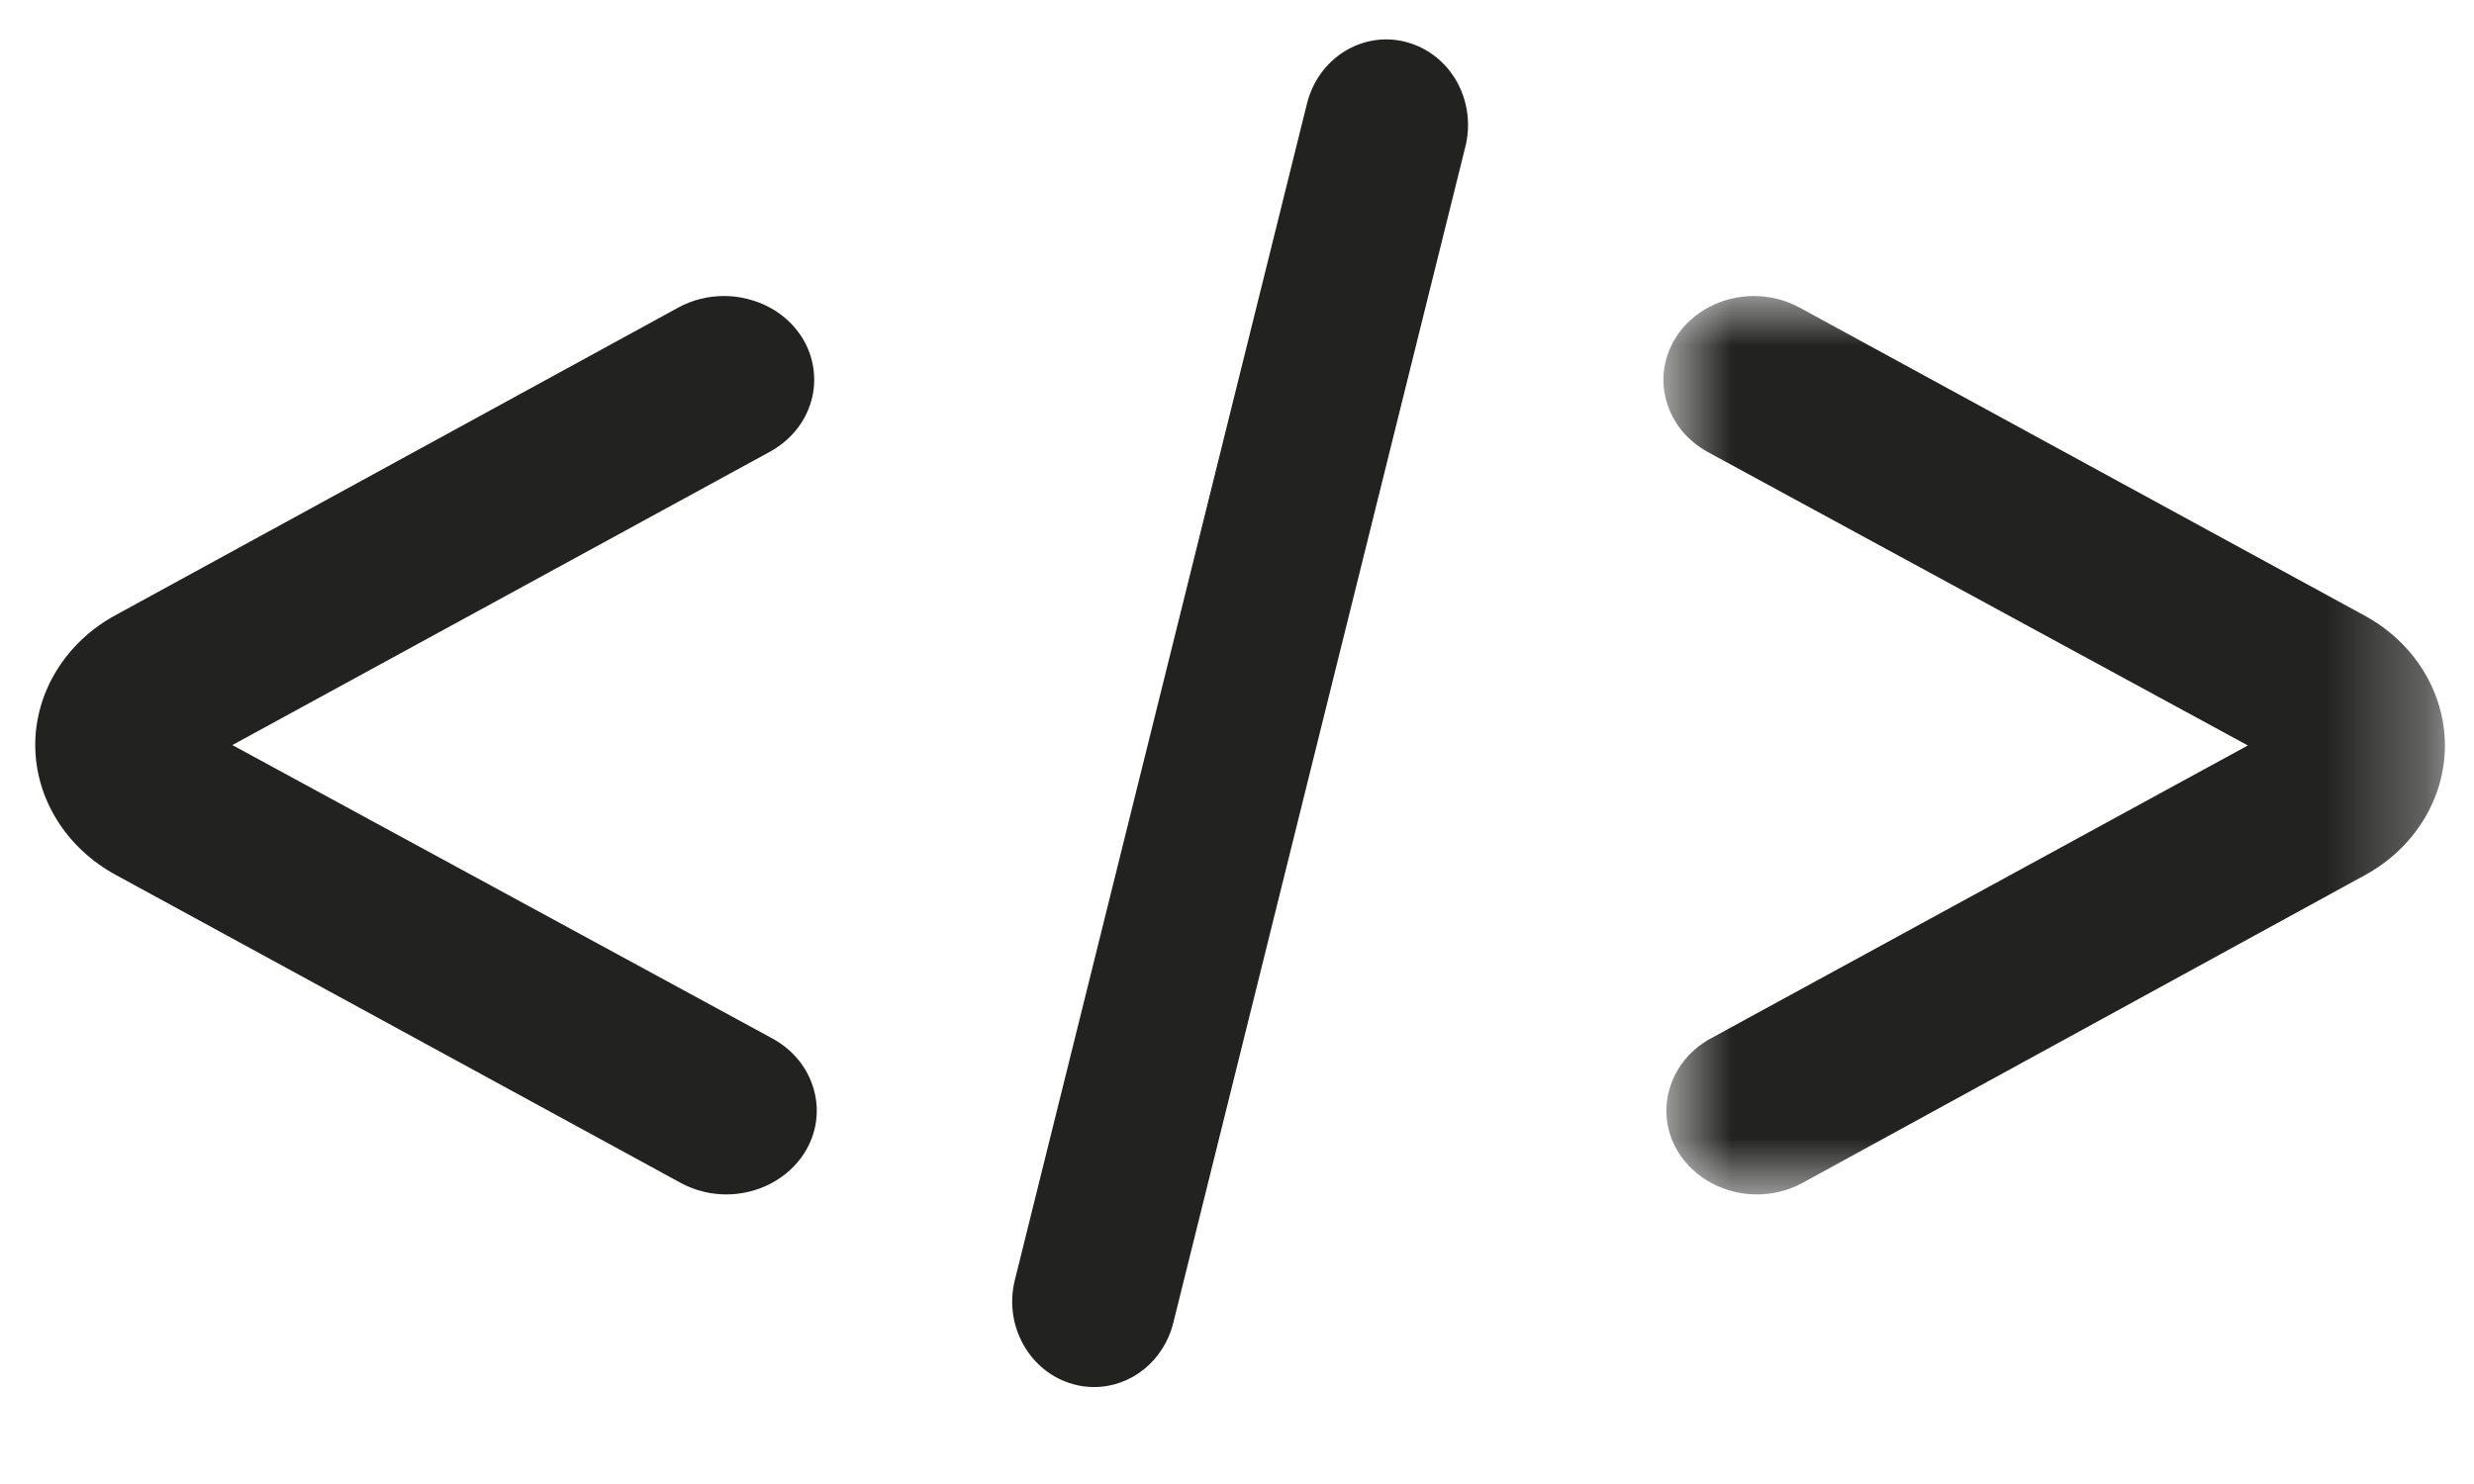
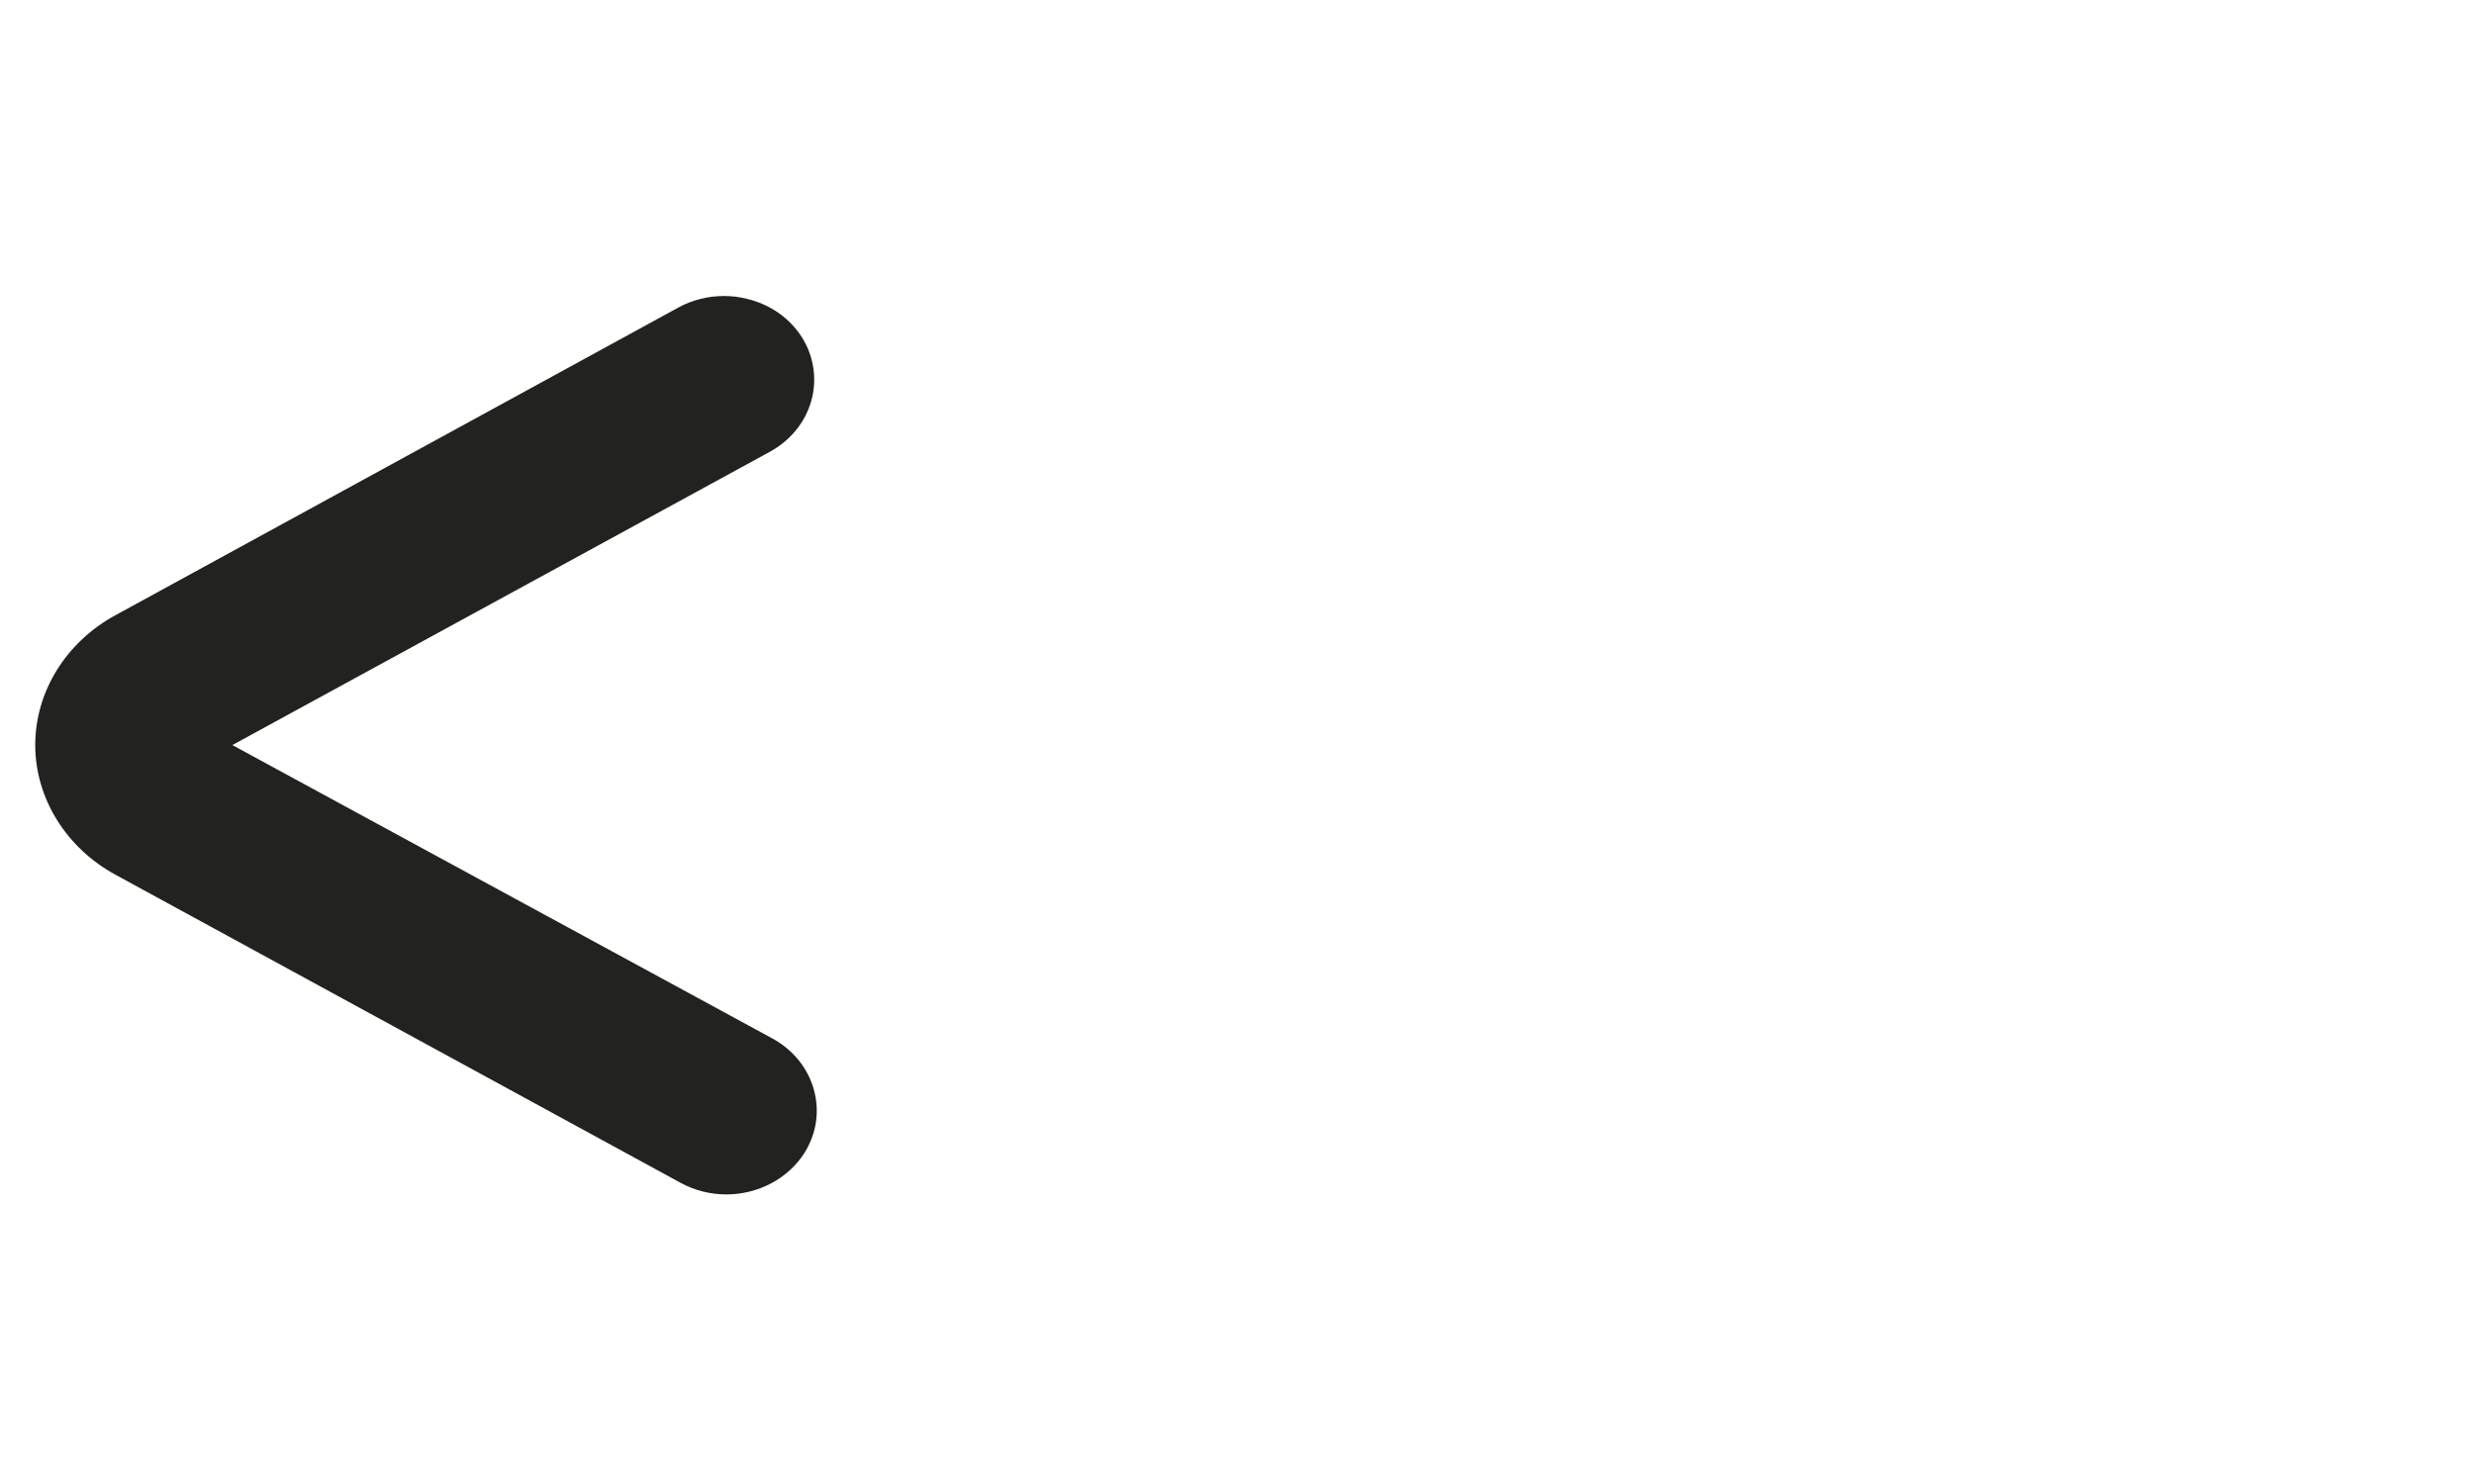
<svg xmlns="http://www.w3.org/2000/svg" width="25" height="15" viewBox="0 0 25 15" fill="none">
  <mask id="mask0_877_155616" style="mask-type:luminance" maskUnits="userSpaceOnUse" x="16" y="2" width="9" height="11">
-     <path fill-rule="evenodd" clip-rule="evenodd" d="M16.809 2.992H24.706V12.073H16.809V2.992Z" fill="white" />
-   </mask>
+     </mask>
  <g mask="url(#mask0_877_155616)">
-     <path fill-rule="evenodd" clip-rule="evenodd" d="M17.753 12.073C17.43 12.073 17.128 11.913 16.965 11.655C16.841 11.46 16.807 11.232 16.869 11.013C16.928 10.801 17.069 10.623 17.268 10.507L22.715 7.535L17.259 4.57C17.05 4.455 16.9 4.272 16.839 4.053C16.777 3.833 16.812 3.605 16.935 3.41C17.098 3.152 17.401 2.992 17.723 2.992C17.885 2.992 18.044 3.033 18.185 3.109L23.89 6.22C24.394 6.492 24.706 6.996 24.706 7.536C24.706 8.075 24.394 8.578 23.892 8.849L18.214 11.957C18.074 12.033 17.915 12.073 17.753 12.073Z" fill="#222221" />
+     <path fill-rule="evenodd" clip-rule="evenodd" d="M17.753 12.073C17.43 12.073 17.128 11.913 16.965 11.655C16.841 11.46 16.807 11.232 16.869 11.013C16.928 10.801 17.069 10.623 17.268 10.507L22.715 7.535L17.259 4.57C16.777 3.833 16.812 3.605 16.935 3.41C17.098 3.152 17.401 2.992 17.723 2.992C17.885 2.992 18.044 3.033 18.185 3.109L23.89 6.22C24.394 6.492 24.706 6.996 24.706 7.536C24.706 8.075 24.394 8.578 23.892 8.849L18.214 11.957C18.074 12.033 17.915 12.073 17.753 12.073Z" fill="#222221" />
  </g>
  <path fill-rule="evenodd" clip-rule="evenodd" d="M7.339 12.073C7.178 12.073 7.019 12.033 6.878 11.956L1.173 8.845C0.669 8.573 0.356 8.069 0.356 7.53C0.356 6.99 0.669 6.487 1.171 6.216L6.854 3.109C6.994 3.032 7.154 2.992 7.316 2.992C7.394 2.992 7.471 3.001 7.546 3.02C7.782 3.076 7.98 3.215 8.104 3.41C8.225 3.602 8.259 3.837 8.198 4.052C8.136 4.272 7.985 4.455 7.775 4.569L2.348 7.531L7.804 10.496C8.013 10.61 8.163 10.794 8.224 11.013C8.285 11.232 8.251 11.46 8.128 11.655C7.964 11.913 7.662 12.073 7.339 12.073Z" fill="#222221" />
-   <path fill-rule="evenodd" clip-rule="evenodd" d="M11.056 14.02C10.986 14.02 10.916 14.011 10.848 13.992C10.406 13.872 10.14 13.4 10.255 12.939L13.207 1.048C13.263 0.824 13.398 0.636 13.588 0.518C13.715 0.44 13.86 0.398 14.008 0.398C14.071 0.398 14.134 0.406 14.196 0.421L14.214 0.426C14.428 0.483 14.614 0.63 14.724 0.83C14.834 1.029 14.864 1.27 14.805 1.493L11.856 13.372C11.761 13.754 11.432 14.02 11.056 14.02Z" fill="#222221" />
</svg>